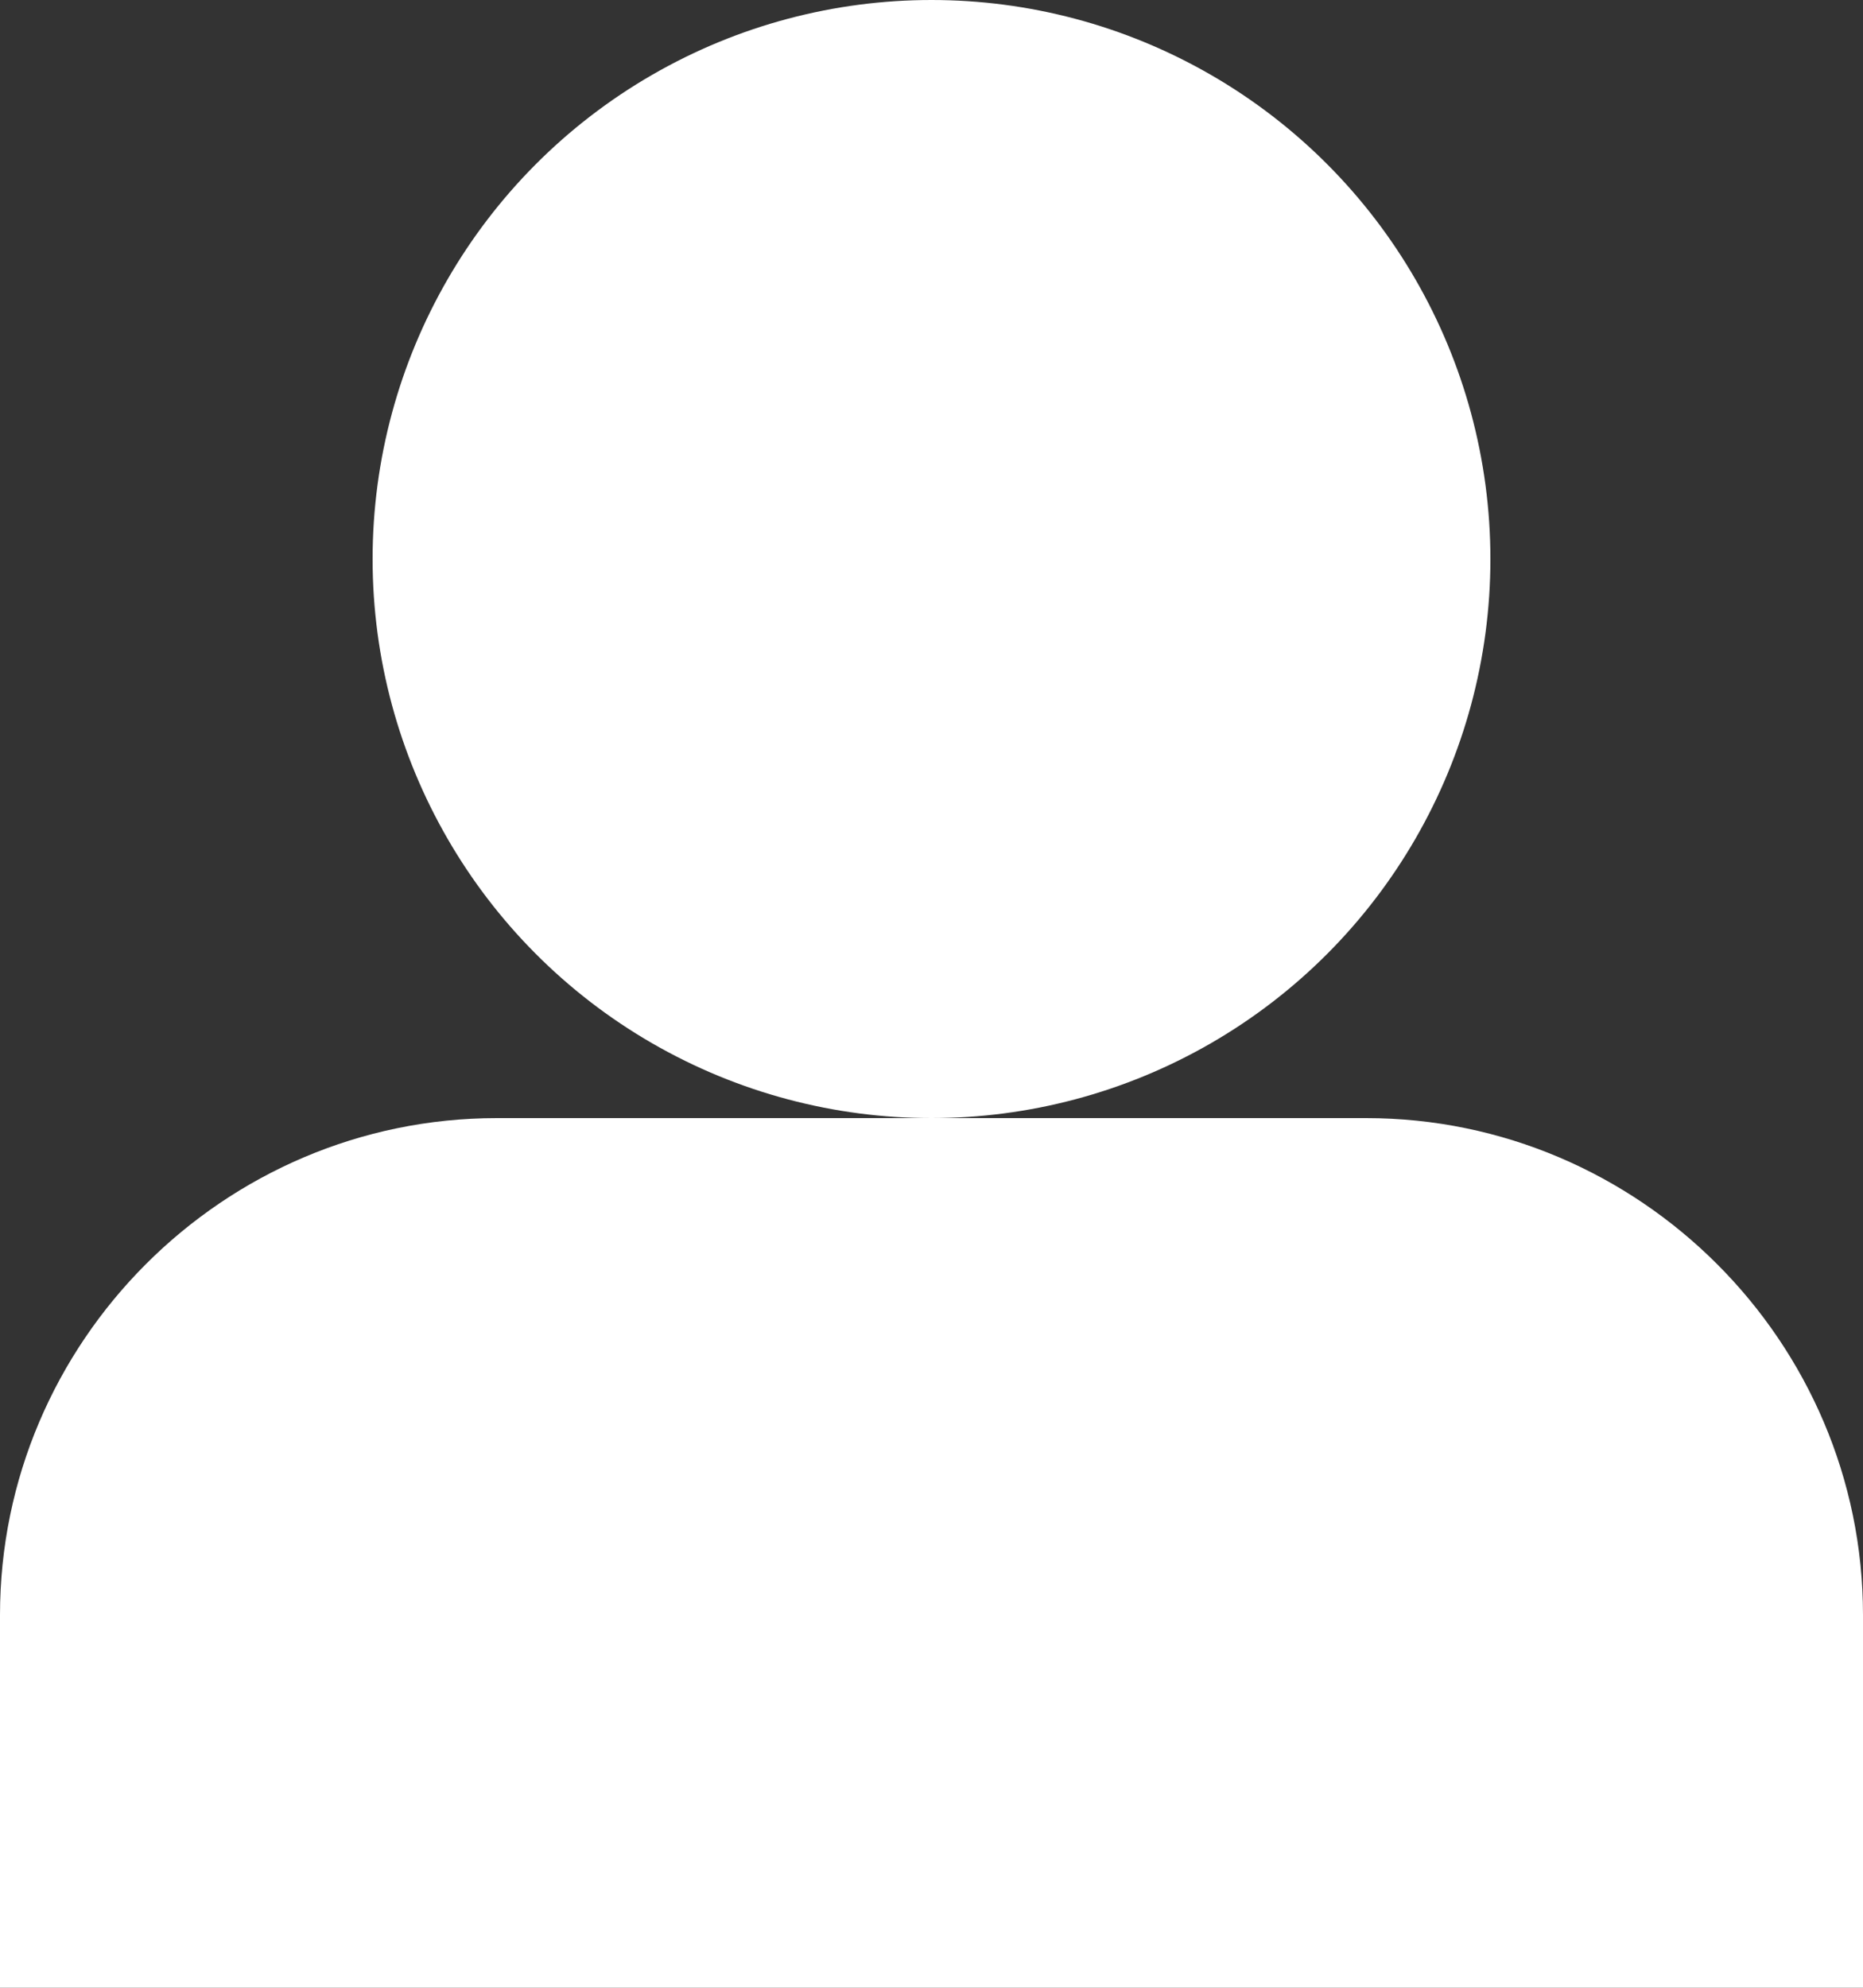
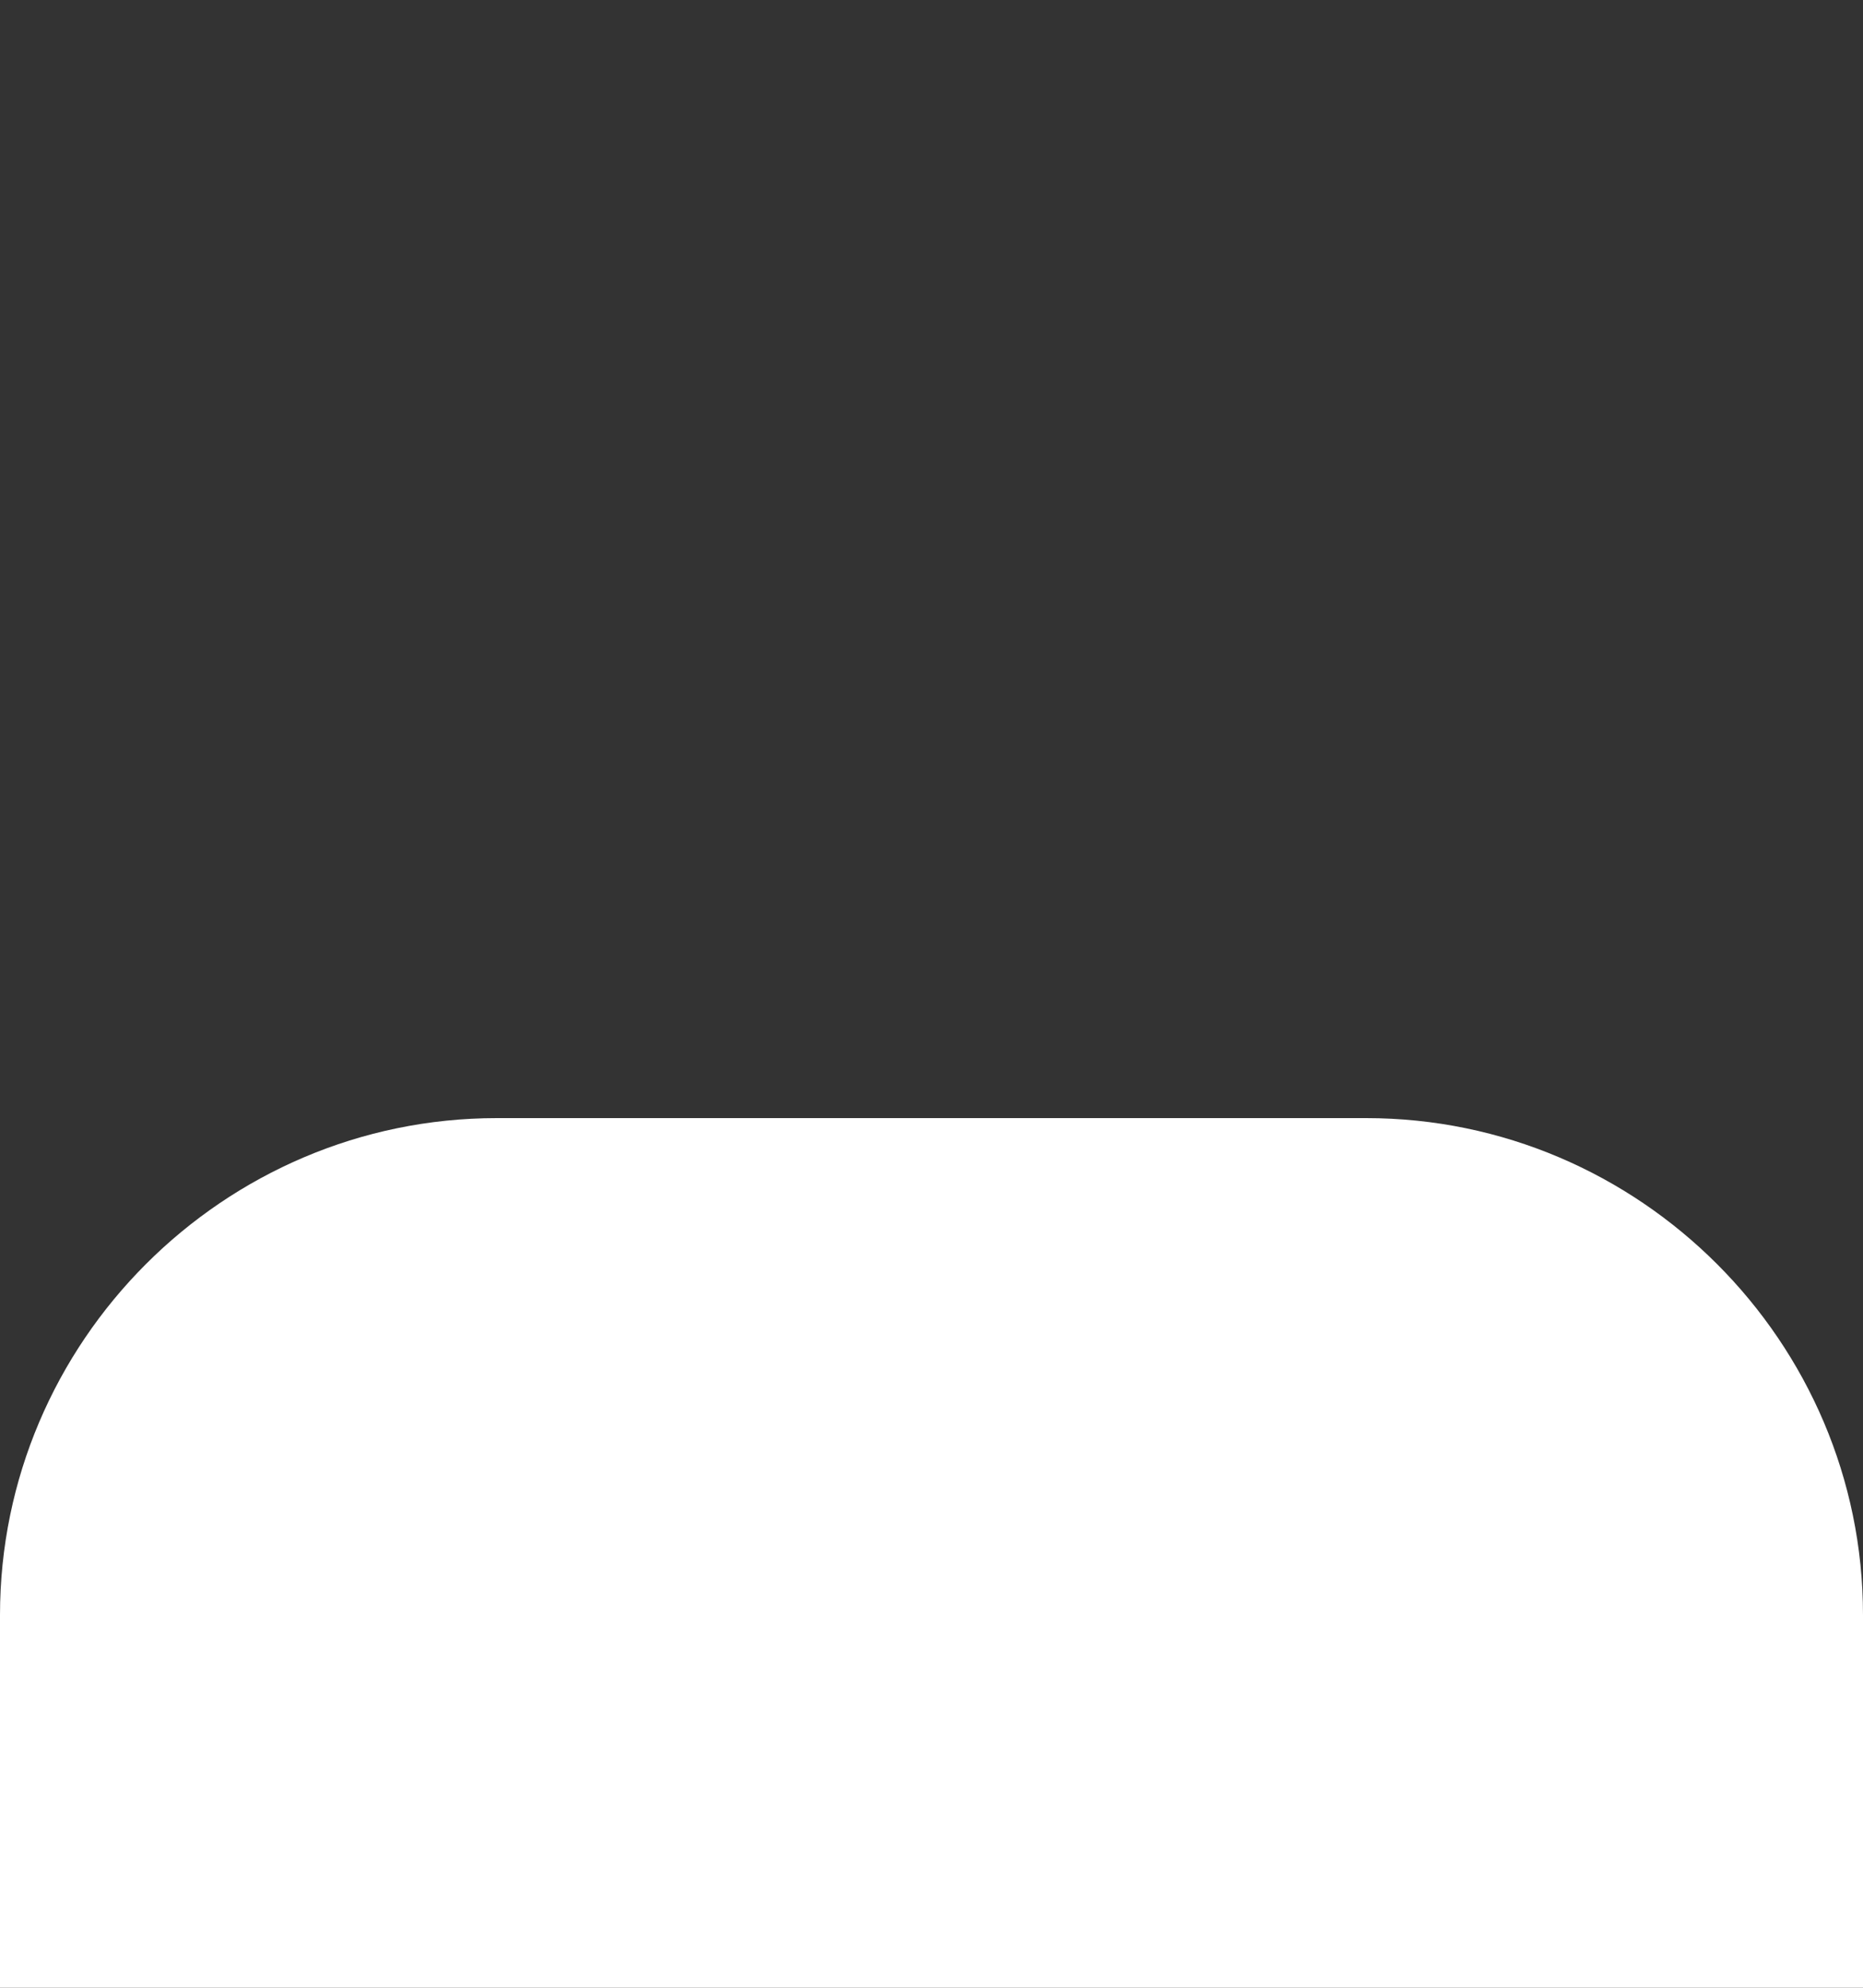
<svg xmlns="http://www.w3.org/2000/svg" version="1.1" id="Layer_1" x="0px" y="0px" width="30px" height="32px" viewBox="0 0 30 32" style="enable-background:new 0 0 30 32;" xml:space="preserve">
  <rect x="0" y="0" width="30" height="32" fill="#333333" stroke="none" />
  <style type="text/css">

	.userinner {
		fill: #FFF;
	}

</style>
  <g>
-     <circle class="userinner" cx="15" cy="9" r="9" />
    <path class="userinner" d="M30,32v-6c0-4.4-3.6-8-8-8H8c-4.4,0-8,3.6-8,8v6H30z" />
  </g>
</svg>